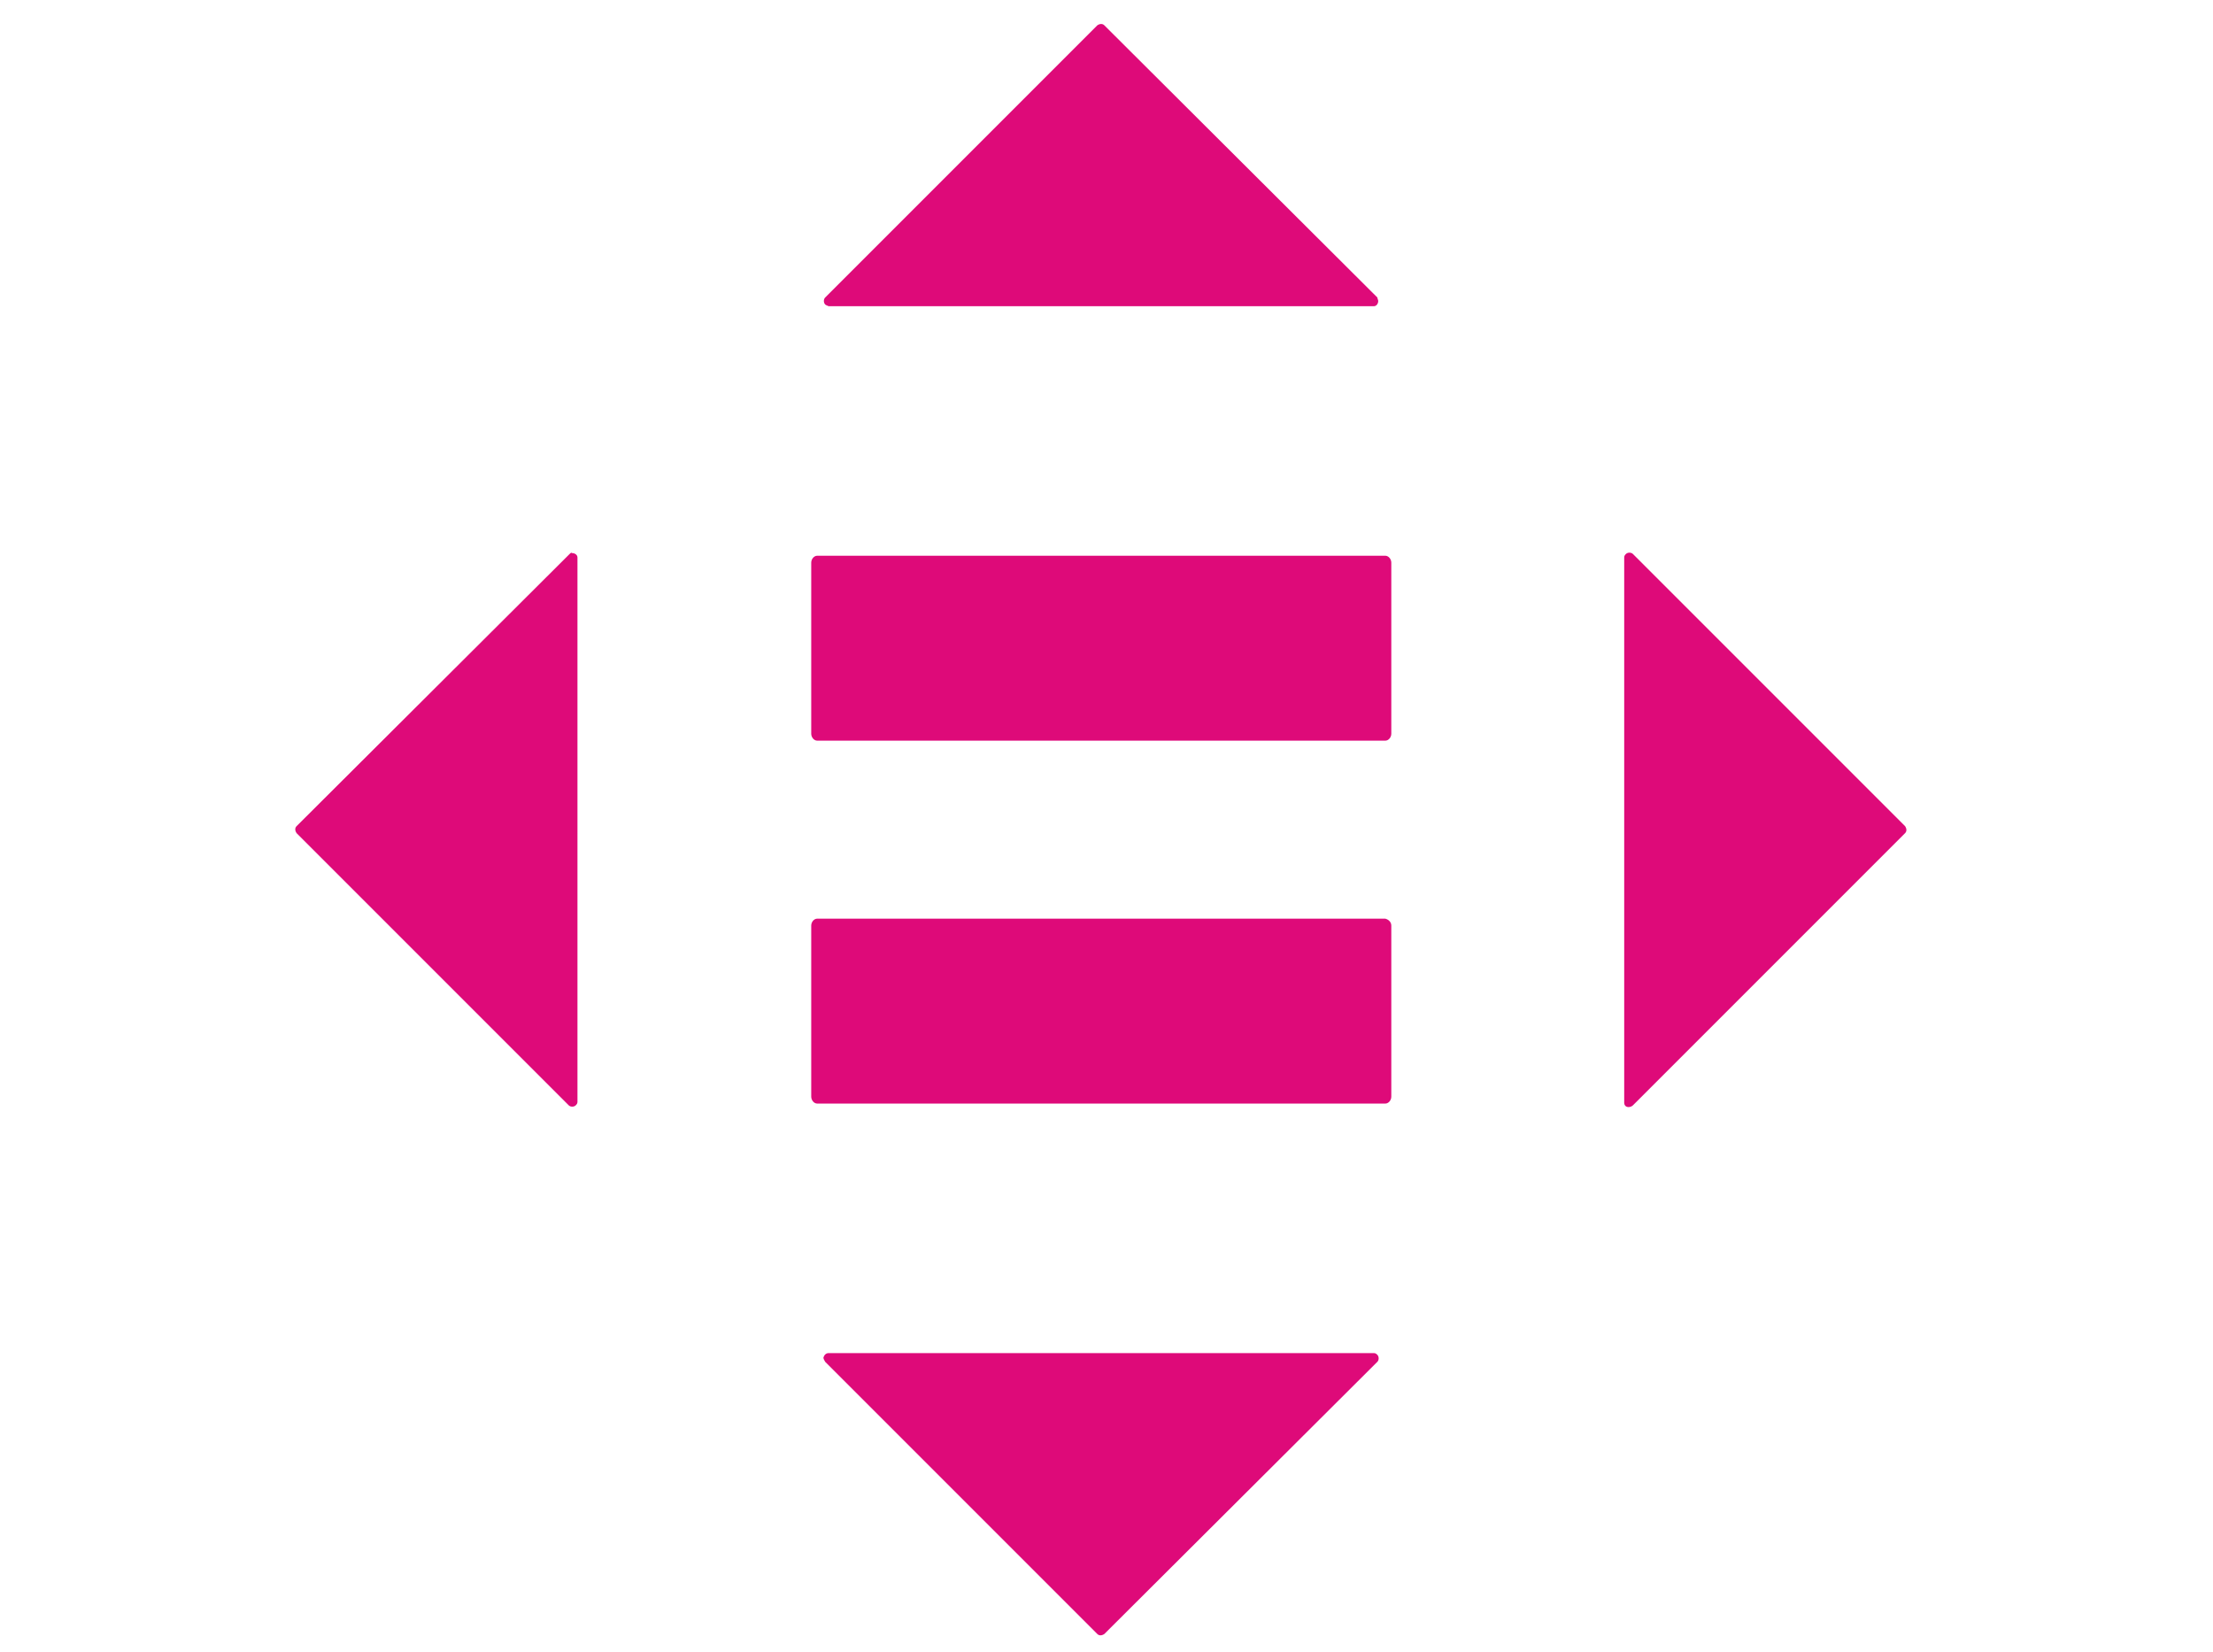
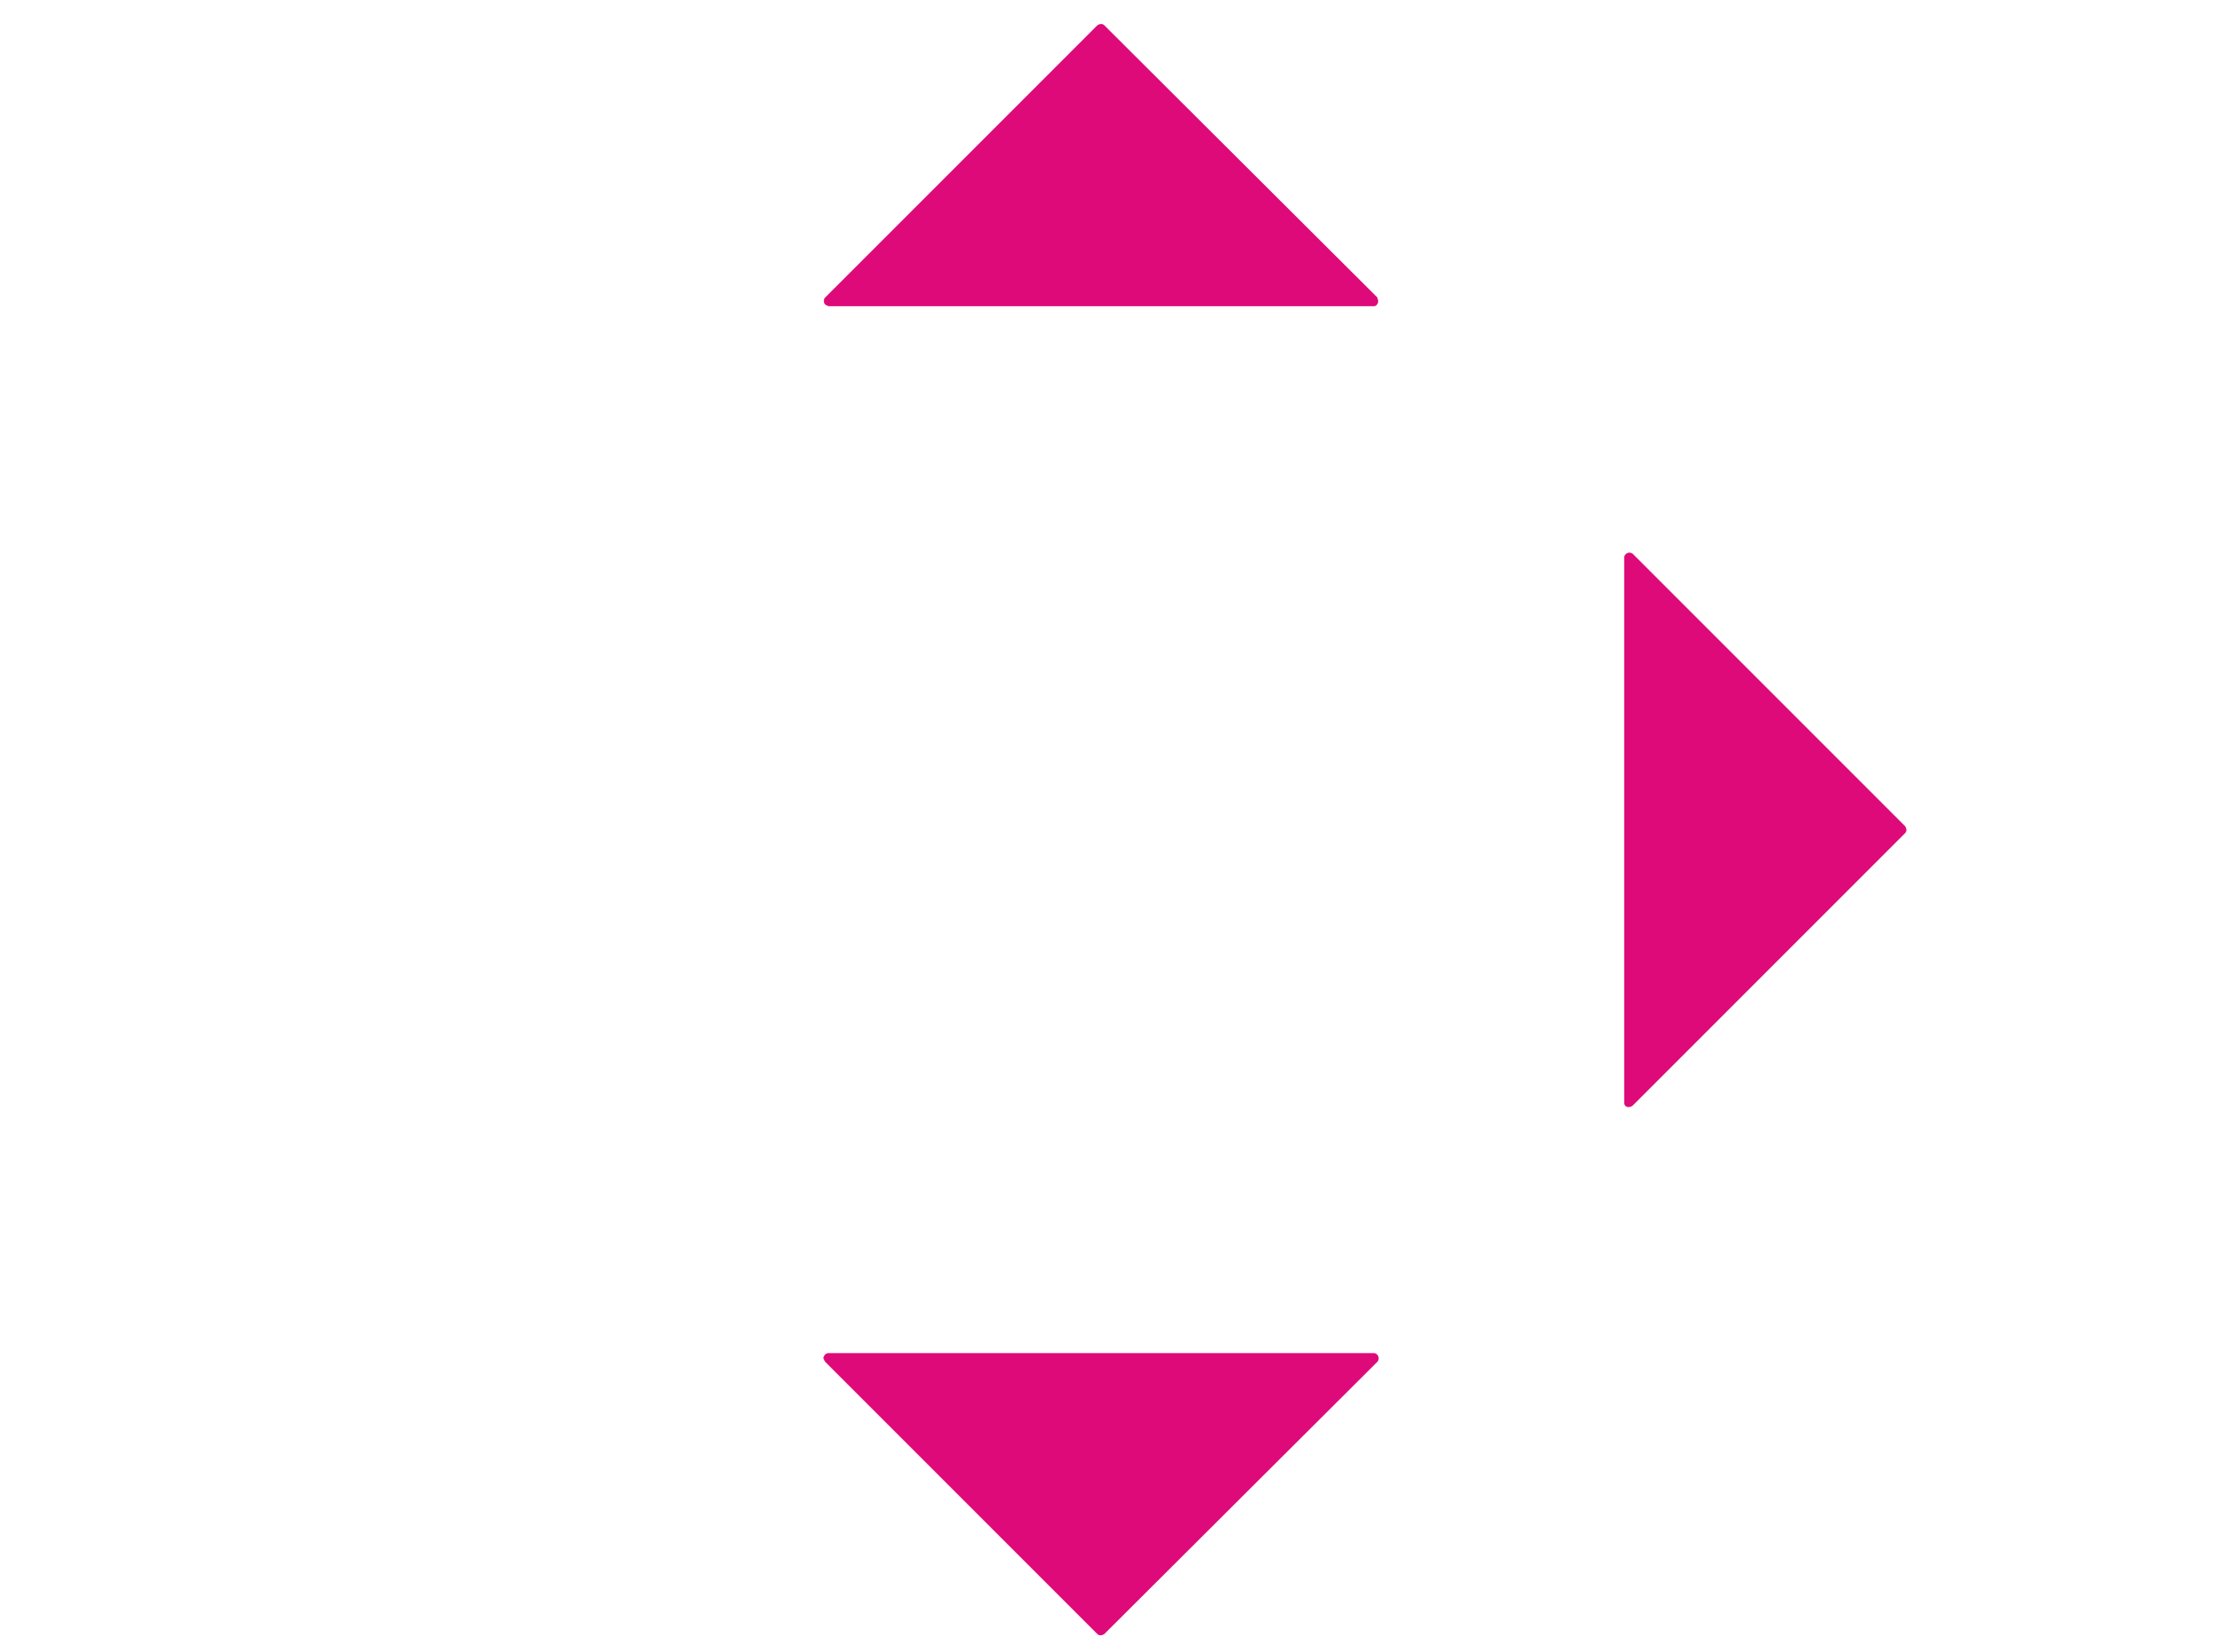
<svg xmlns="http://www.w3.org/2000/svg" version="1.1" id="Laag_1" x="0px" y="0px" viewBox="0 0 253.7 189.4" style="enable-background:new 0 0 253.7 189.4;" xml:space="preserve">
  <style type="text/css">
	.st0{fill:#DE0A79;}
</style>
  <g id="Laag_16">
-     <path class="st0" d="M158.8,105.3H93.7c-0.4,0-0.7,0.4-0.7,0.8c0,0,0,0,0,0v19.6c0,0.4,0.3,0.8,0.7,0.8c0,0,0,0,0,0h65.1   c0.4,0,0.7-0.4,0.7-0.8c0,0,0,0,0,0v-19.6C159.5,105.7,159.2,105.4,158.8,105.3C158.8,105.3,158.8,105.3,158.8,105.3" />
-     <path class="st0" d="M158.8,63.7H93.7c-0.4,0-0.7,0.4-0.7,0.8v19.6c0,0.4,0.3,0.8,0.7,0.8c0,0,0,0,0,0h65.1c0.4,0,0.7-0.4,0.7-0.8   c0,0,0,0,0,0V64.5C159.5,64.1,159.2,63.7,158.8,63.7" />
    <path class="st0" d="M157.9,34.1L126.6,2.9c-0.2-0.2-0.5-0.2-0.8,0L94.6,34.1c-0.2,0.2-0.2,0.6,0,0.8c0.1,0.1,0.2,0.1,0.4,0.2h62.5   c0.3,0,0.5-0.3,0.5-0.6C158,34.4,157.9,34.2,157.9,34.1z" />
    <path class="st0" d="M187.2,126.7l31.2-31.2c0.2-0.2,0.2-0.5,0-0.8l-31.2-31.2c-0.2-0.2-0.6-0.2-0.8,0c-0.1,0.1-0.2,0.2-0.2,0.4   v62.5c0,0.3,0.2,0.5,0.5,0.5C186.9,126.9,187.1,126.8,187.2,126.7z" />
    <path class="st0" d="M94.6,156.1l31.2,31.2c0.2,0.2,0.5,0.2,0.8,0l31.3-31.2c0.2-0.2,0.2-0.6,0-0.8c-0.1-0.1-0.2-0.2-0.4-0.2H95   c-0.3,0-0.5,0.2-0.6,0.5C94.4,155.8,94.5,155.9,94.6,156.1z" />
-     <path class="st0" d="M65.3,63.5L34,94.7c-0.2,0.2-0.2,0.5,0,0.8l31.2,31.2c0.2,0.2,0.6,0.2,0.8,0c0.1-0.1,0.2-0.2,0.2-0.4V63.9   c0-0.3-0.3-0.5-0.6-0.5C65.5,63.3,65.4,63.4,65.3,63.5z" />
  </g>
</svg>